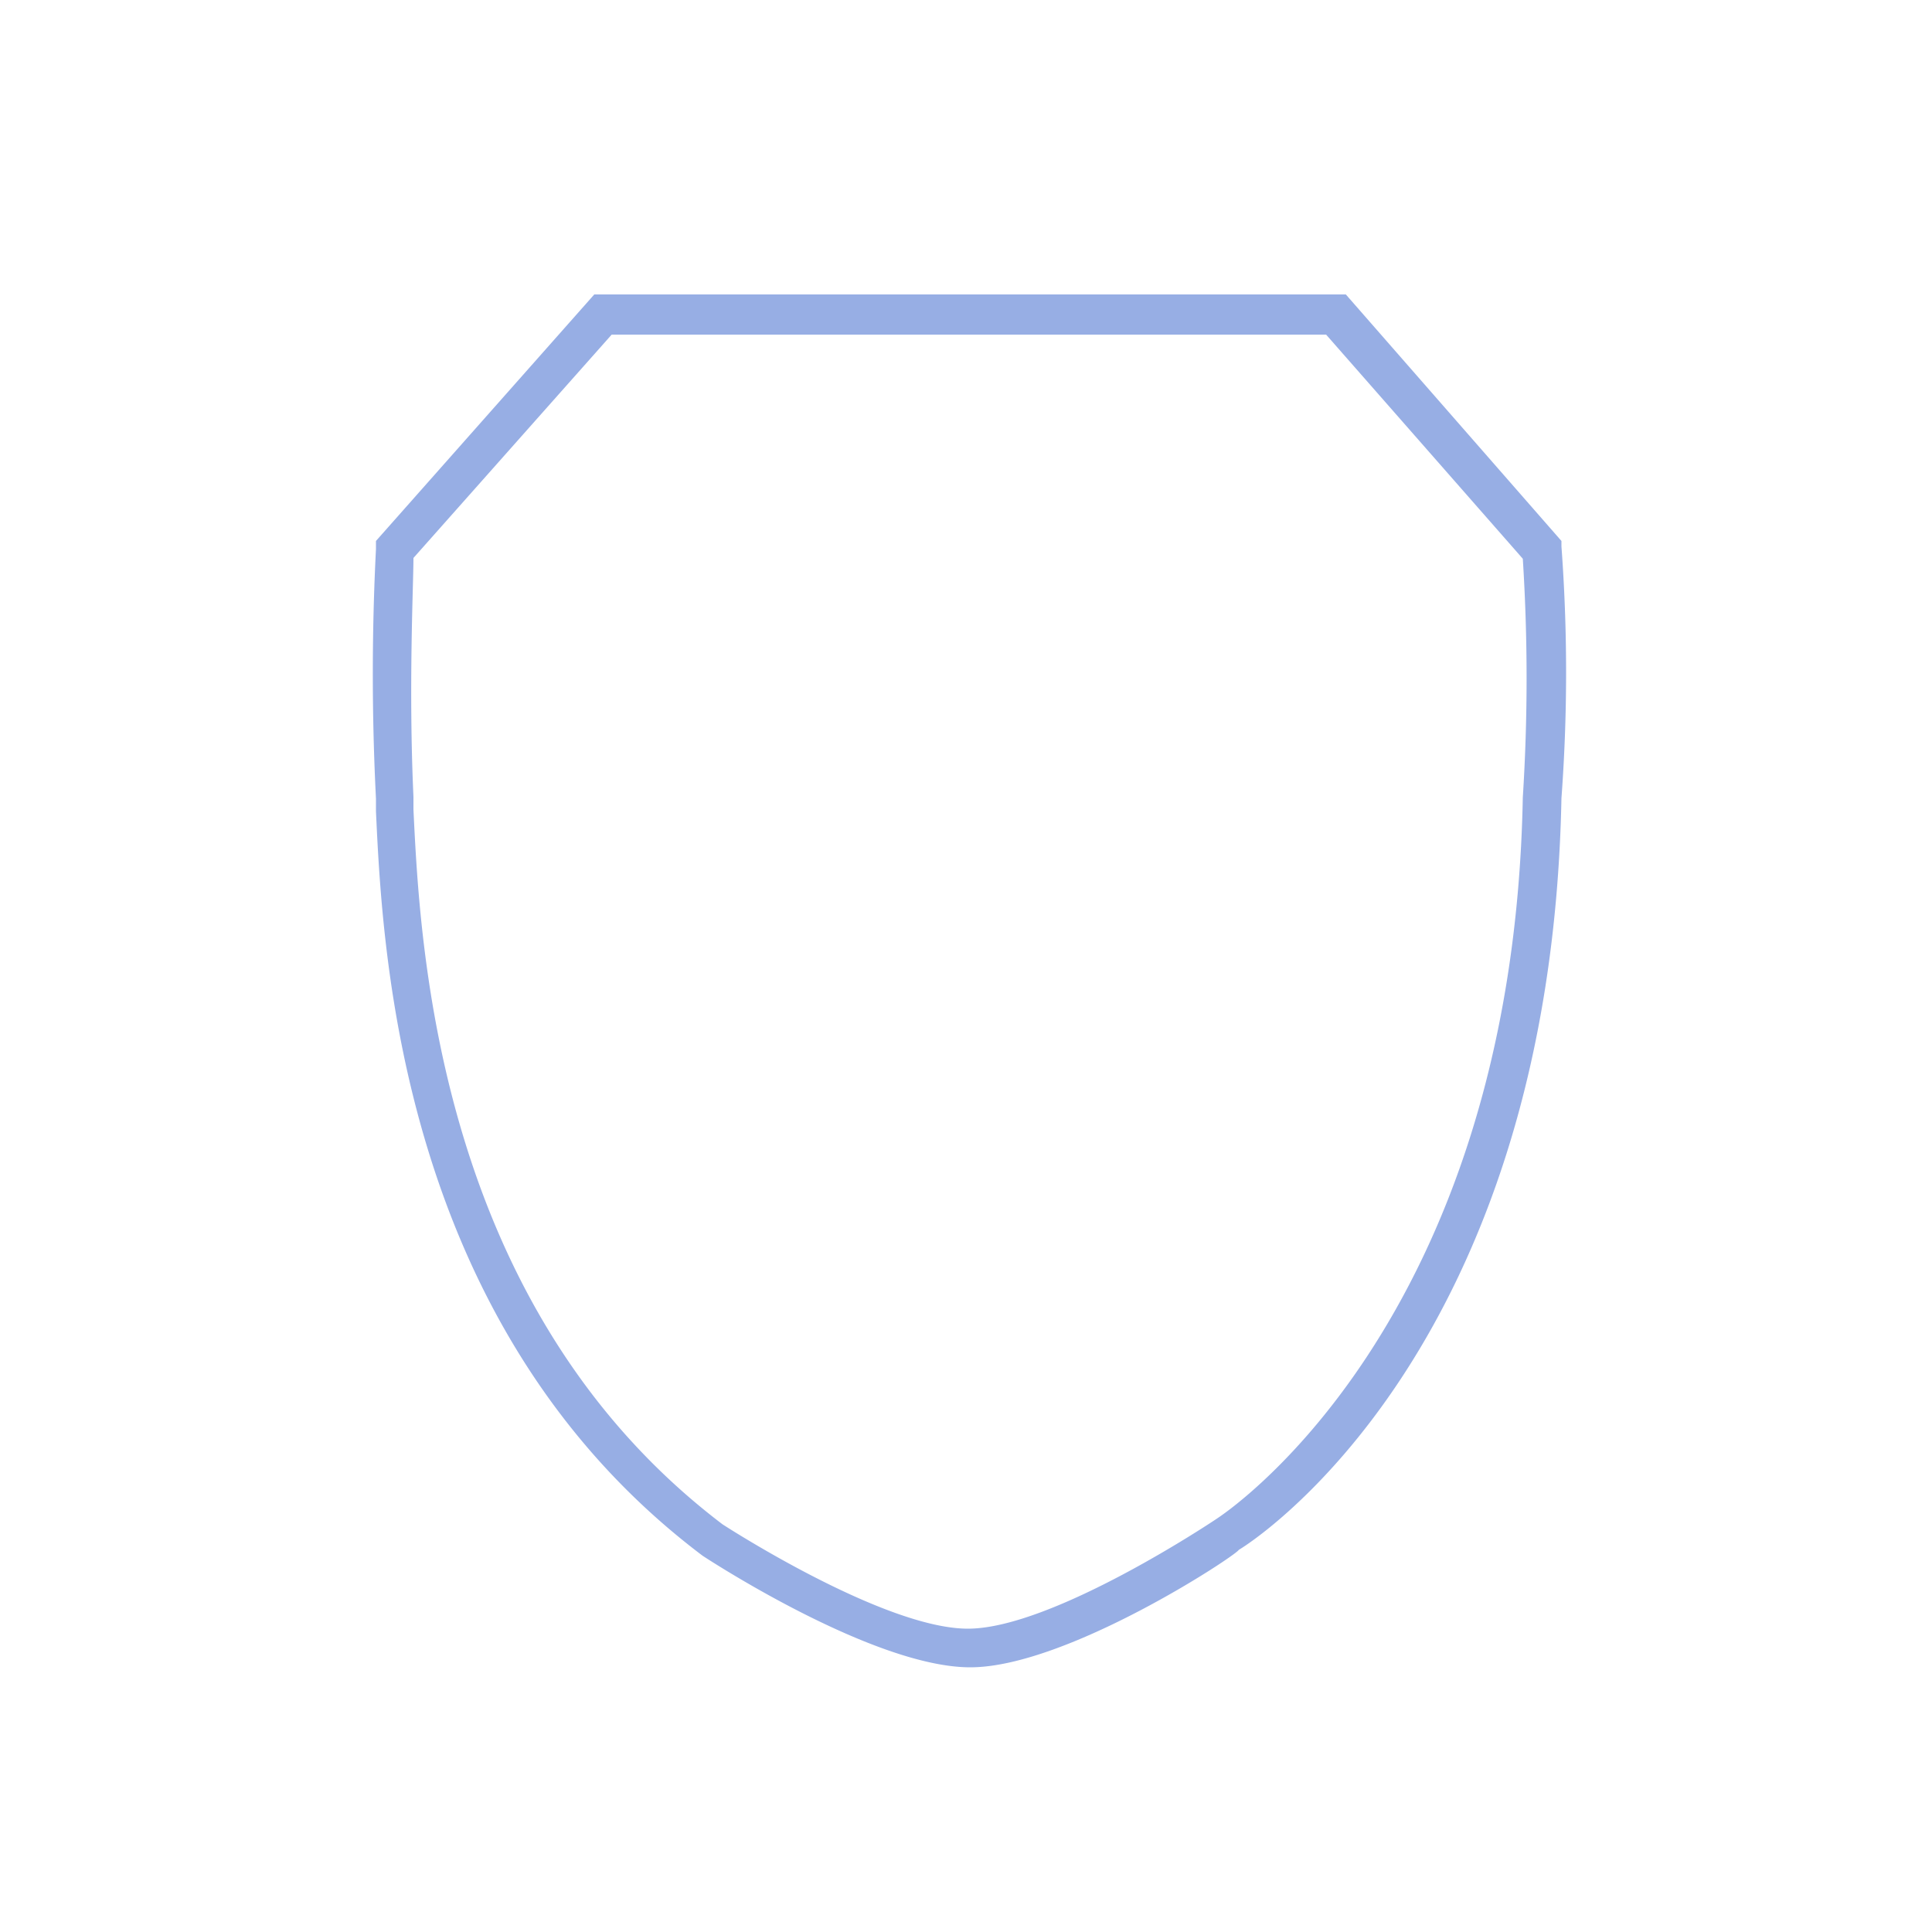
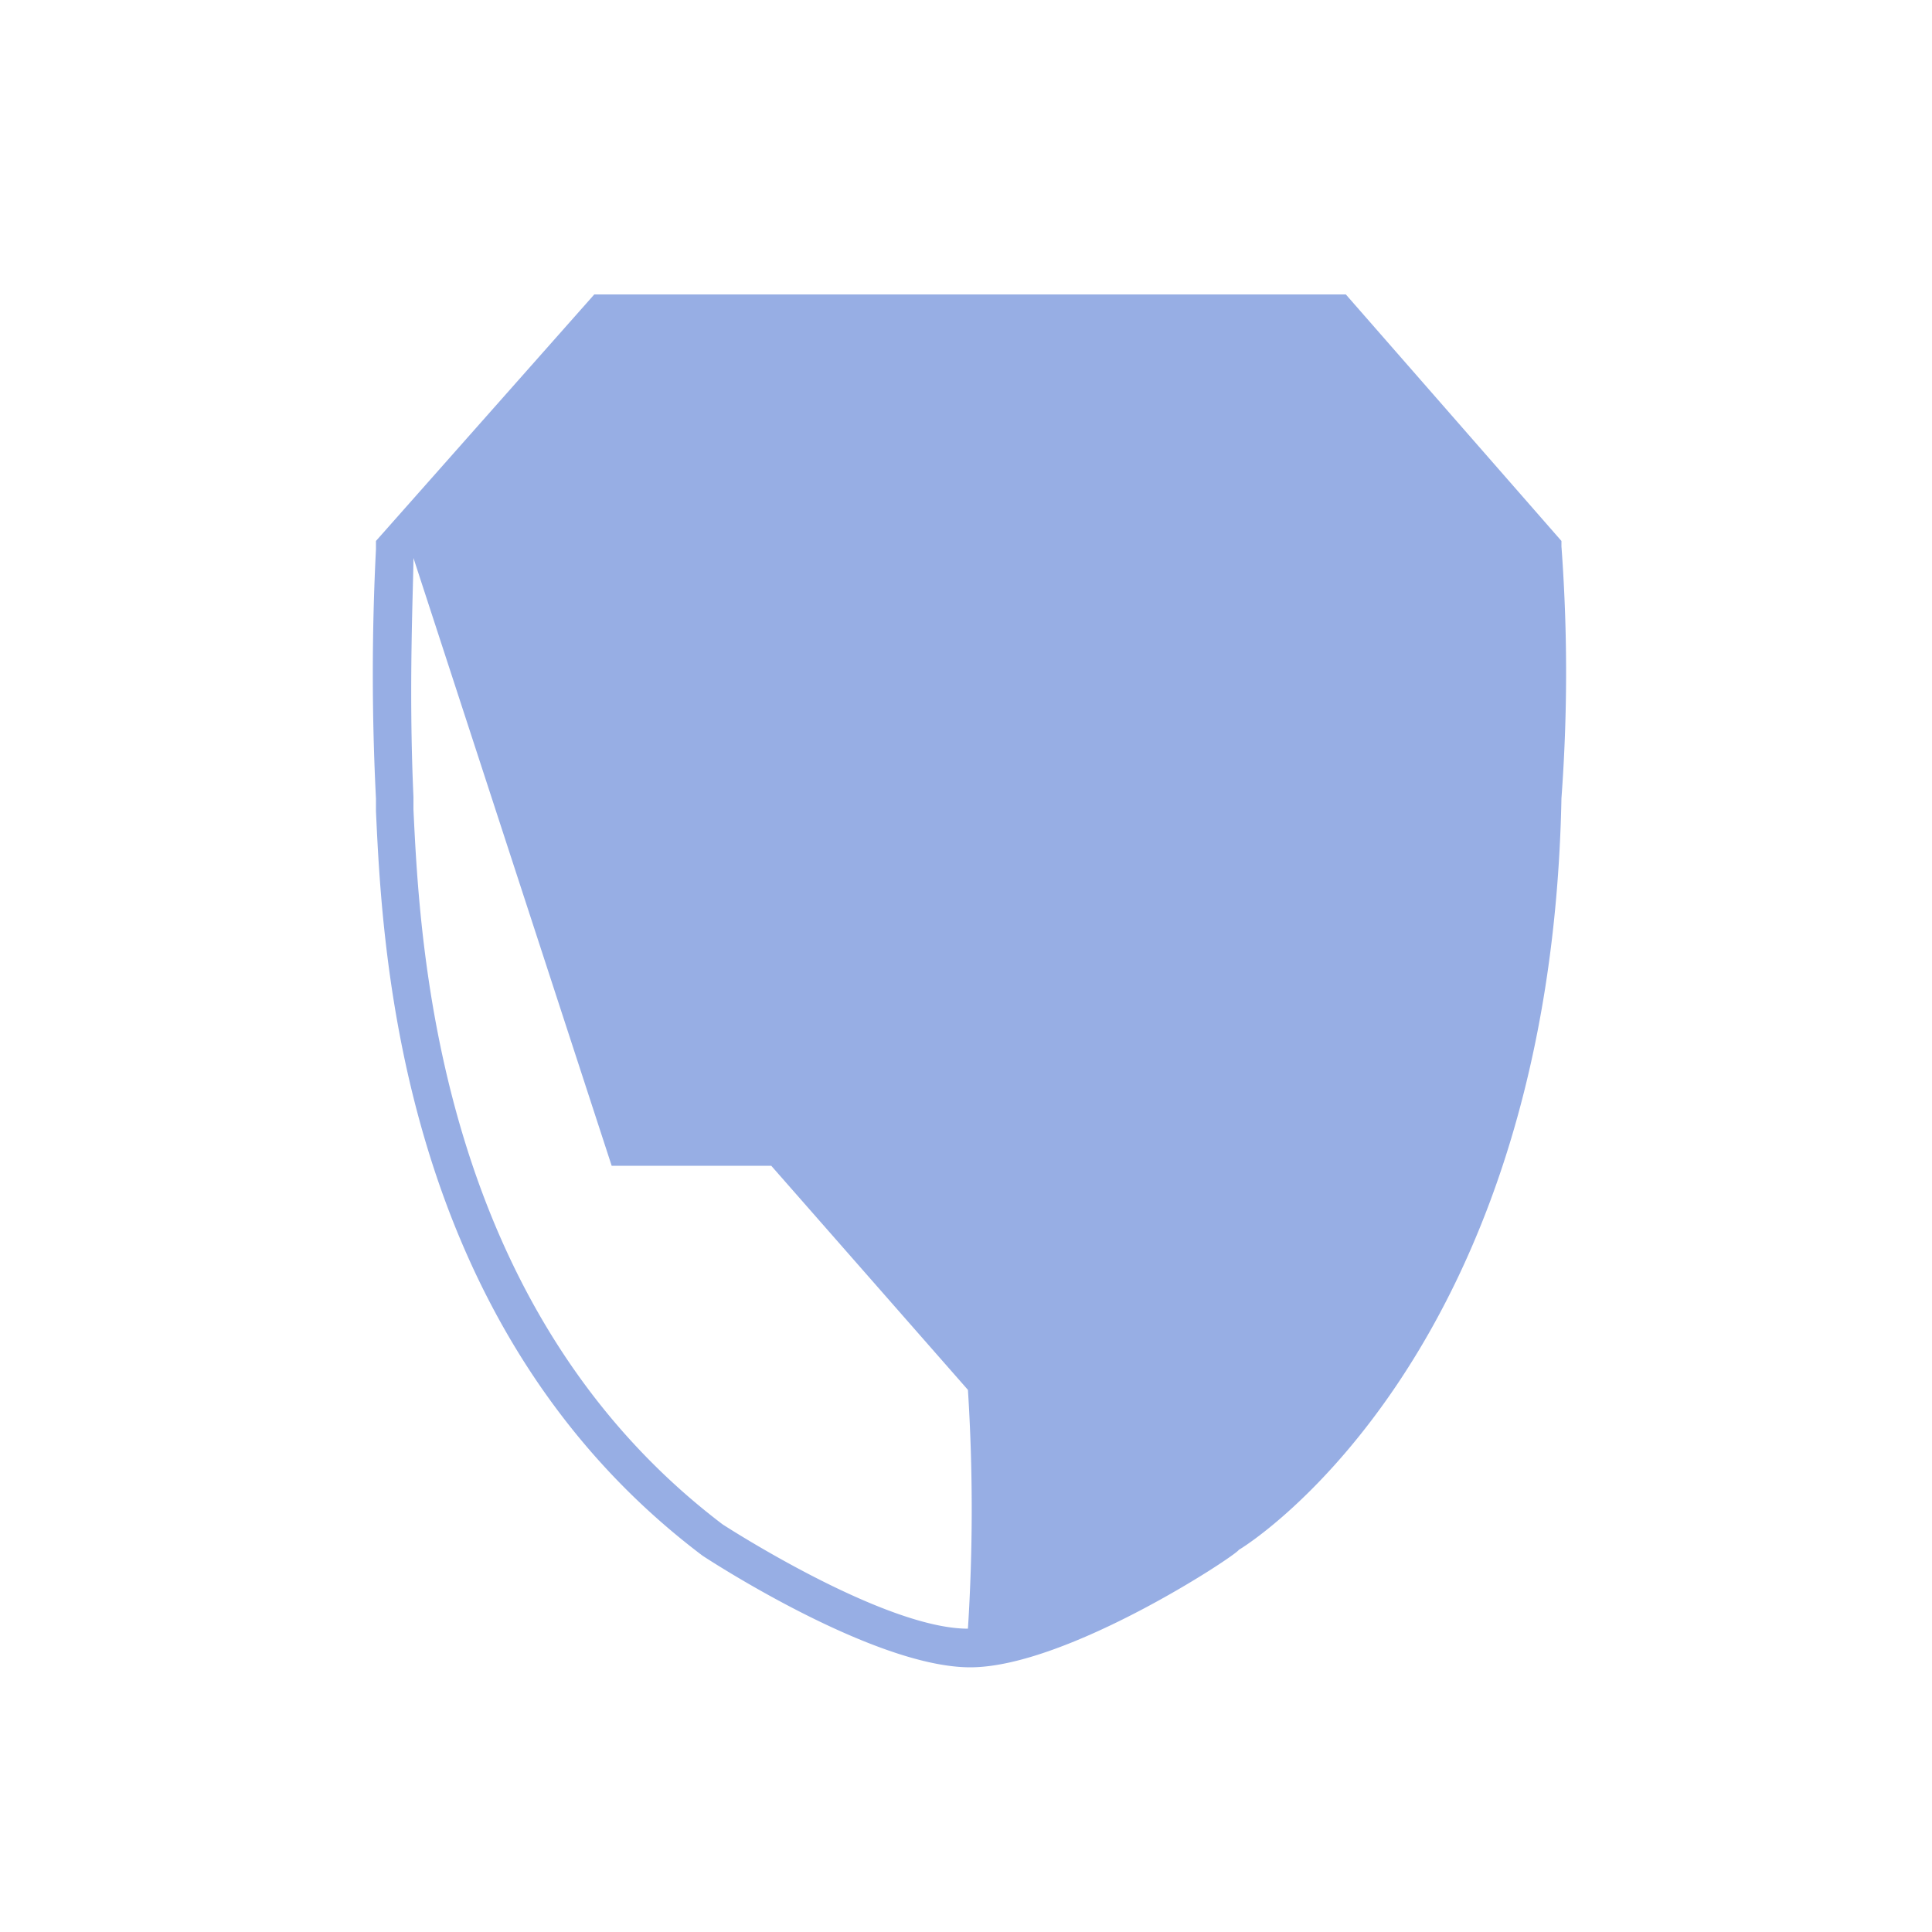
<svg xmlns="http://www.w3.org/2000/svg" id="图层_1" data-name="图层 1" viewBox="0 0 50 50">
  <title>边框</title>
-   <path d="M25.11,43.15c-2.5,0-6.75-2.77-6.93-2.89C10.36,34.36,9.9,24.66,9.73,21l0-.33a64,64,0,0,1,0-6.46V14l5.65-6.38H34.83L40.41,14l0,.14a44.2,44.2,0,0,1,0,6.52c-.28,14.3-8,19.25-8.35,19.45C32,40.25,27.61,43.15,25.11,43.15ZM10.7,14.44c0,.69-.13,3.33,0,6.18l0,.33c.17,3.53.61,12.89,8,18.5,0,0,4.15,2.7,6.35,2.7s6.42-2.83,6.46-2.86,7.64-4.91,7.9-18.65a48.76,48.76,0,0,0,0-6.18l-5.09-5.8H15.83Z" fill="#97aee4" />
+   <path d="M25.11,43.15c-2.5,0-6.75-2.77-6.93-2.89C10.36,34.36,9.9,24.66,9.73,21l0-.33a64,64,0,0,1,0-6.46V14l5.65-6.38H34.83L40.41,14l0,.14a44.2,44.2,0,0,1,0,6.52c-.28,14.3-8,19.25-8.35,19.45C32,40.25,27.61,43.15,25.11,43.15ZM10.7,14.44c0,.69-.13,3.33,0,6.18l0,.33c.17,3.53.61,12.89,8,18.5,0,0,4.15,2.7,6.35,2.7a48.76,48.76,0,0,0,0-6.18l-5.09-5.8H15.83Z" fill="#97aee4" />
</svg>